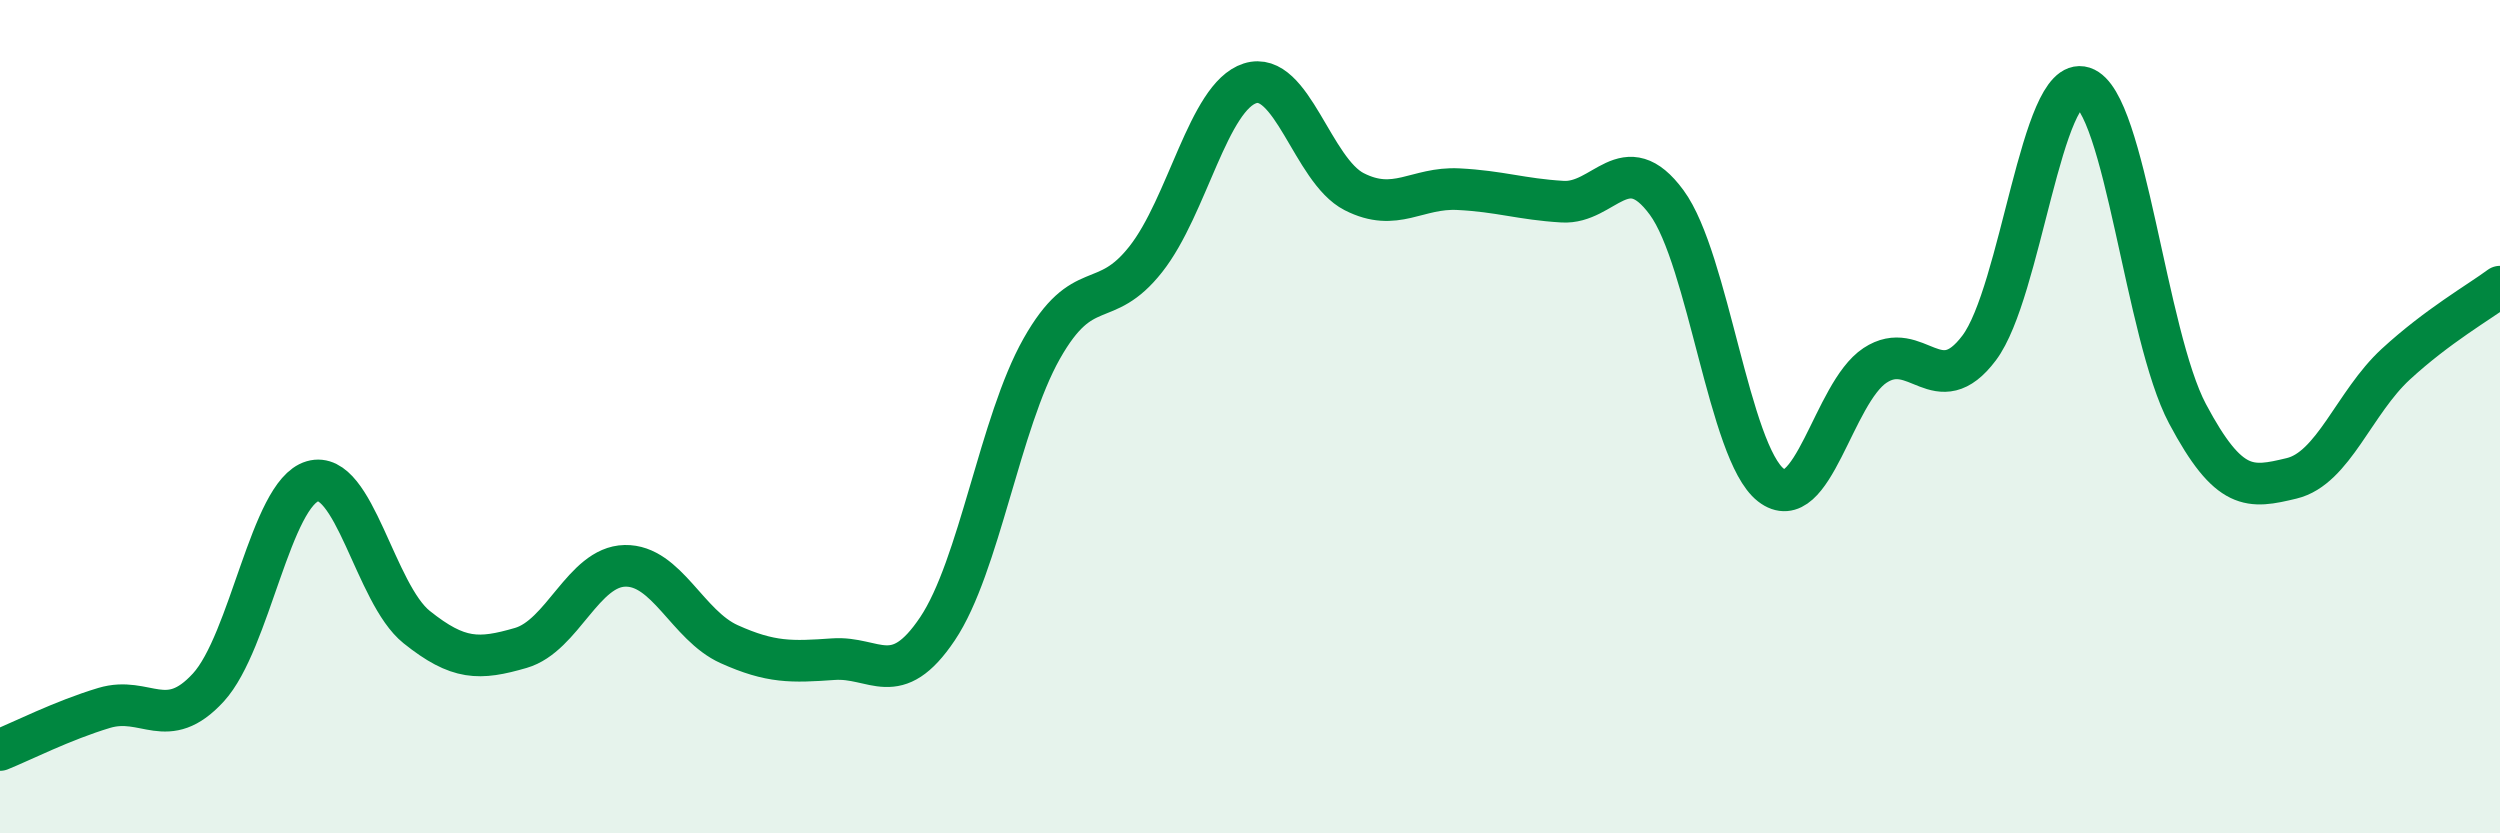
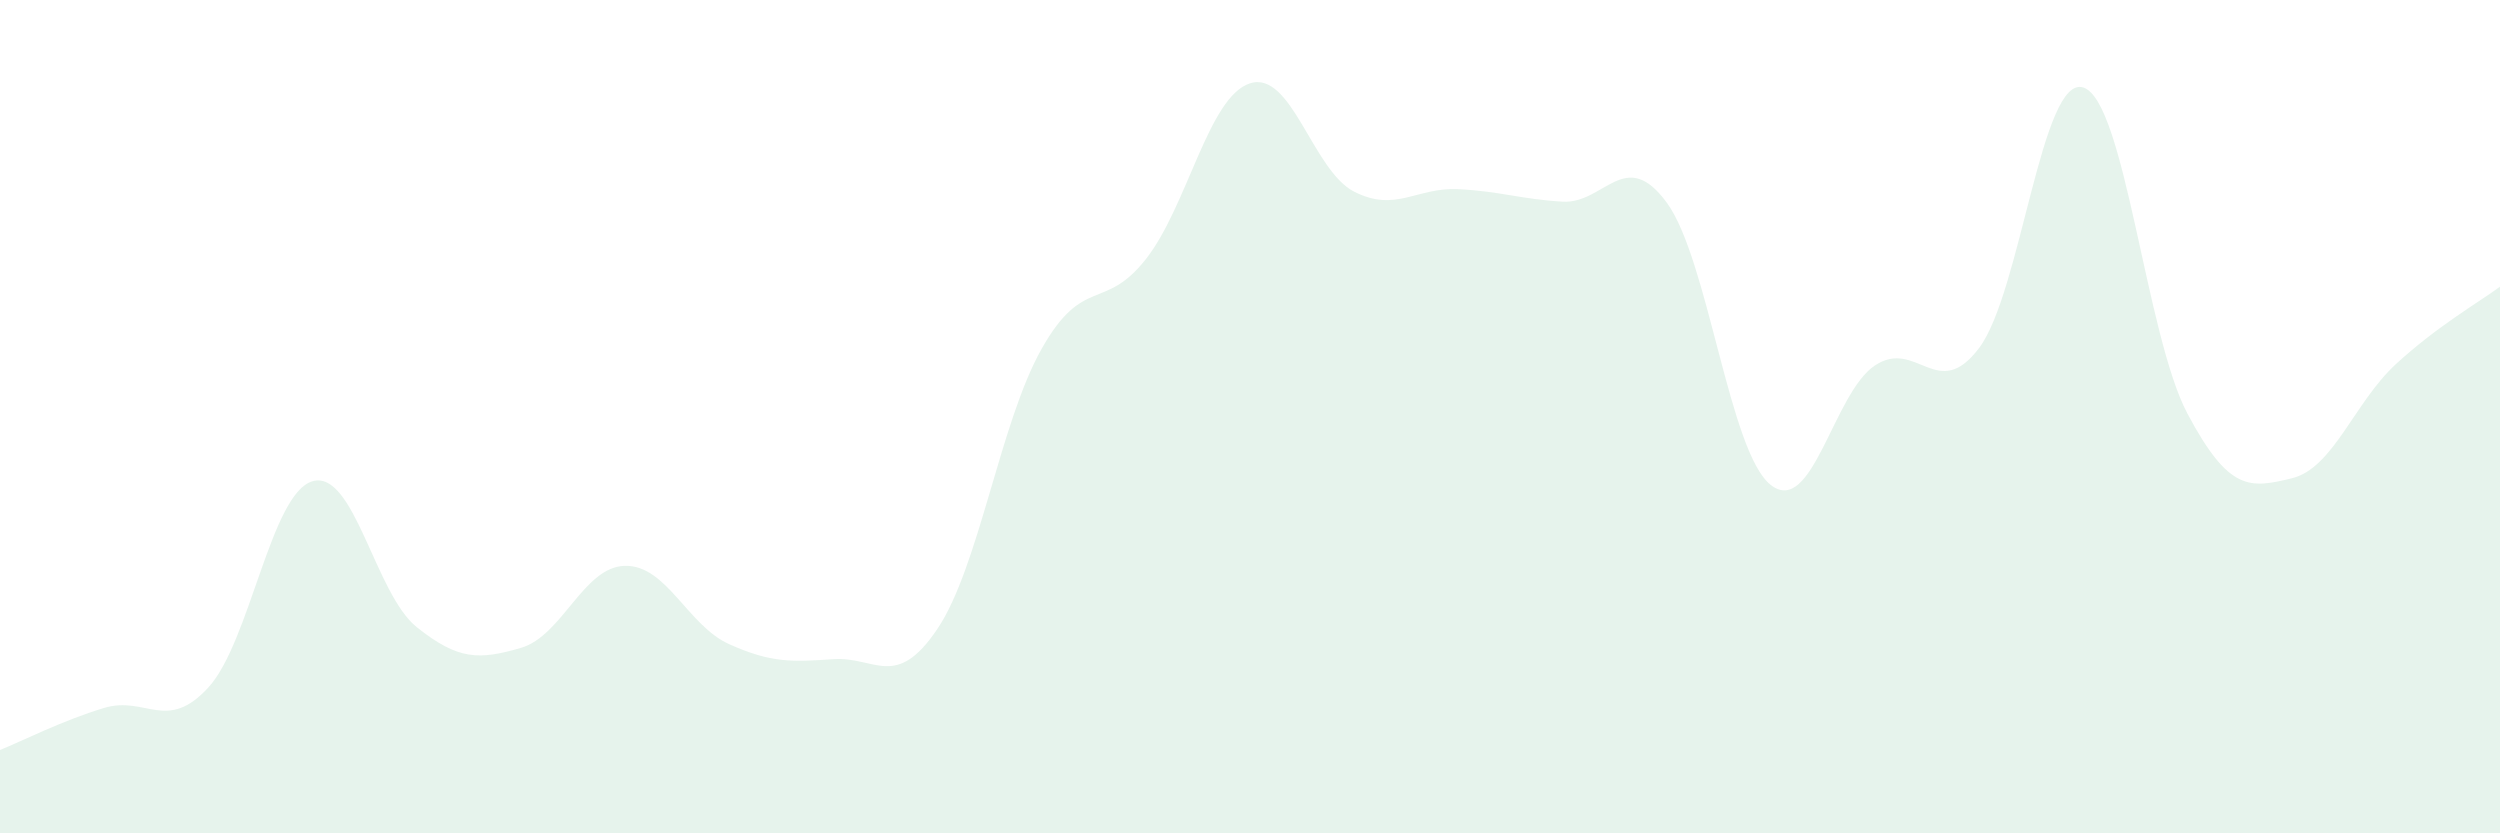
<svg xmlns="http://www.w3.org/2000/svg" width="60" height="20" viewBox="0 0 60 20">
  <path d="M 0,18 C 0.5,17.8 1.5,17.29 2.5,16.99 C 3.5,16.69 4,17.59 5,16.5 C 6,15.41 6.5,11.84 7.5,11.55 C 8.5,11.26 9,14.25 10,15.05 C 11,15.85 11.5,15.84 12.5,15.55 C 13.5,15.26 14,13.6 15,13.58 C 16,13.56 16.5,15.01 17.5,15.46 C 18.5,15.91 19,15.89 20,15.82 C 21,15.75 21.5,16.58 22.5,15.09 C 23.5,13.6 24,10.14 25,8.37 C 26,6.6 26.5,7.49 27.5,6.22 C 28.5,4.95 29,2.32 30,2 C 31,1.68 31.5,4.09 32.5,4.6 C 33.5,5.11 34,4.49 35,4.54 C 36,4.59 36.5,4.78 37.5,4.84 C 38.5,4.9 39,3.5 40,4.86 C 41,6.22 41.5,10.86 42.5,11.64 C 43.5,12.42 44,9.43 45,8.77 C 46,8.11 46.5,9.68 47.5,8.35 C 48.5,7.02 49,1.78 50,2.1 C 51,2.42 51.5,8.05 52.5,9.93 C 53.5,11.81 54,11.72 55,11.48 C 56,11.24 56.5,9.66 57.5,8.74 C 58.5,7.82 59.5,7.25 60,6.88L60 20L0 20Z" fill="#008740" opacity="0.1" stroke-linecap="round" stroke-linejoin="round" />
-   <path d="M 0,18 C 0.5,17.8 1.5,17.29 2.5,16.99 C 3.5,16.69 4,17.59 5,16.5 C 6,15.41 6.5,11.84 7.5,11.55 C 8.5,11.26 9,14.25 10,15.05 C 11,15.85 11.5,15.84 12.5,15.55 C 13.5,15.26 14,13.6 15,13.58 C 16,13.56 16.5,15.01 17.5,15.46 C 18.5,15.91 19,15.89 20,15.82 C 21,15.75 21.5,16.58 22.5,15.09 C 23.5,13.6 24,10.14 25,8.37 C 26,6.6 26.5,7.49 27.5,6.22 C 28.5,4.95 29,2.32 30,2 C 31,1.68 31.5,4.09 32.5,4.6 C 33.5,5.11 34,4.49 35,4.54 C 36,4.59 36.5,4.78 37.5,4.84 C 38.5,4.9 39,3.5 40,4.86 C 41,6.22 41.5,10.86 42.5,11.64 C 43.5,12.42 44,9.43 45,8.77 C 46,8.11 46.5,9.68 47.5,8.35 C 48.5,7.02 49,1.78 50,2.1 C 51,2.42 51.5,8.05 52.5,9.93 C 53.5,11.81 54,11.72 55,11.48 C 56,11.24 56.5,9.66 57.5,8.74 C 58.5,7.82 59.5,7.25 60,6.88" stroke="#008740" stroke-width="1" fill="none" stroke-linecap="round" stroke-linejoin="round" />
</svg>